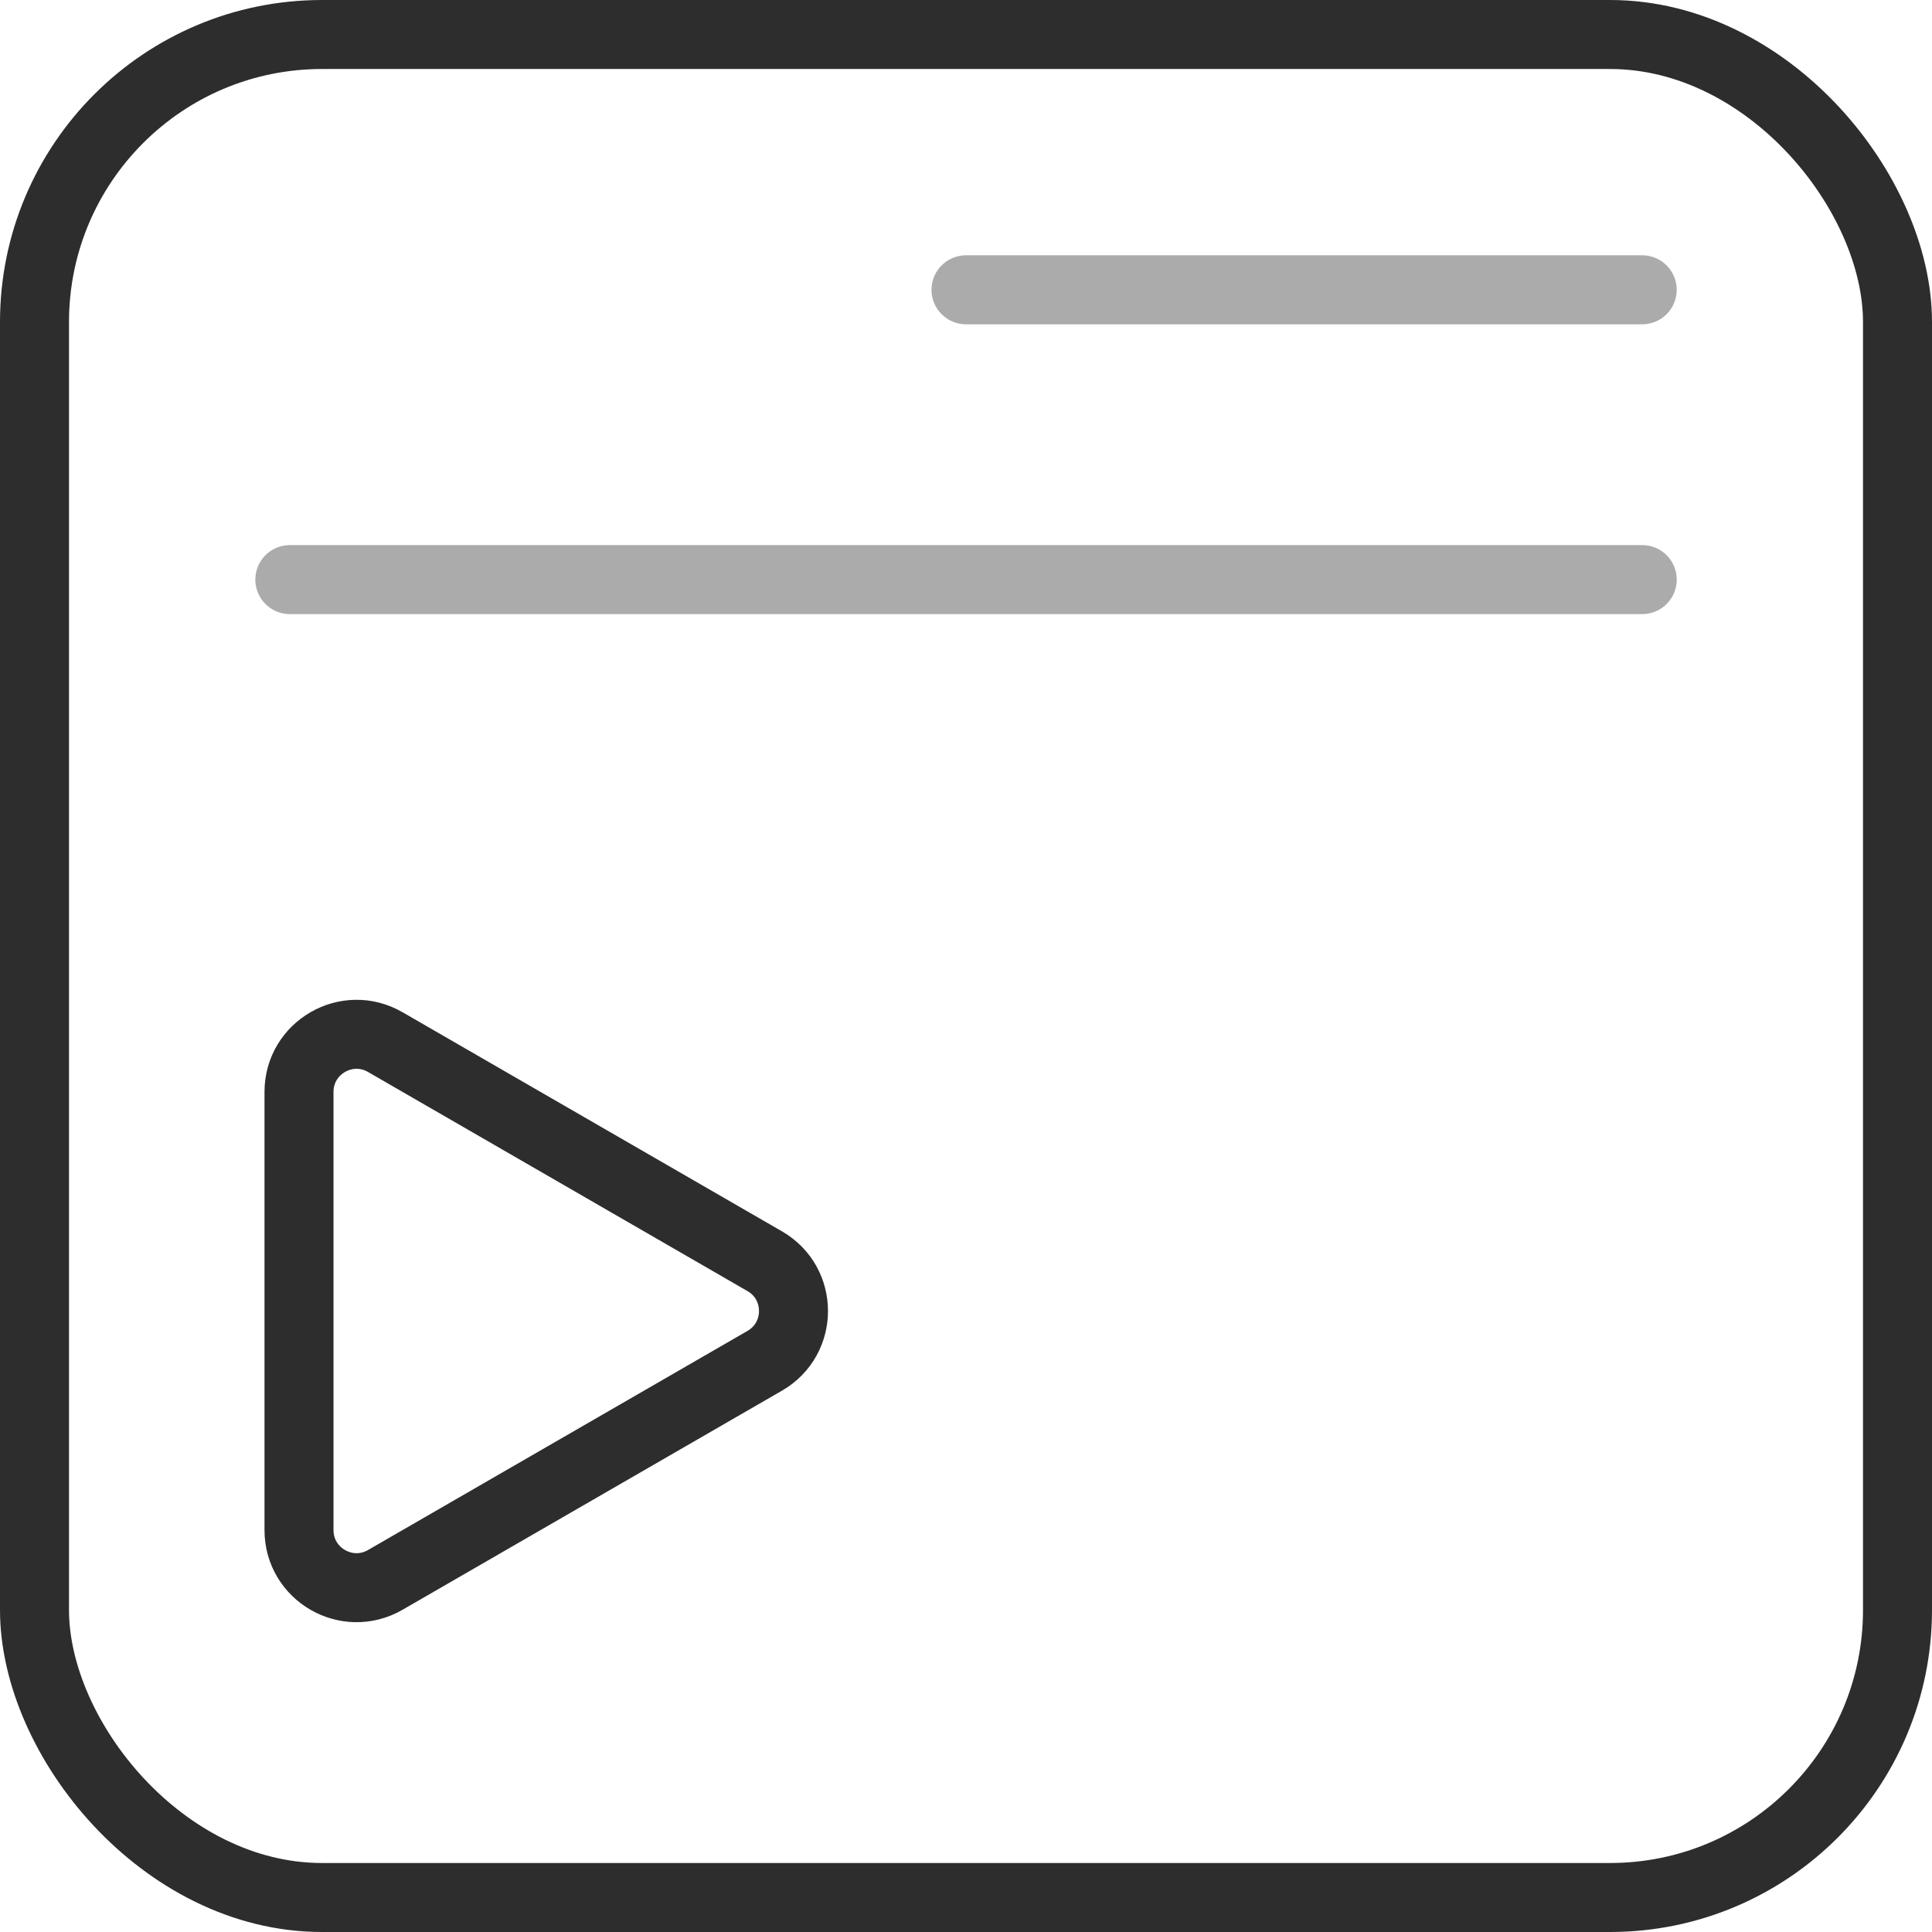
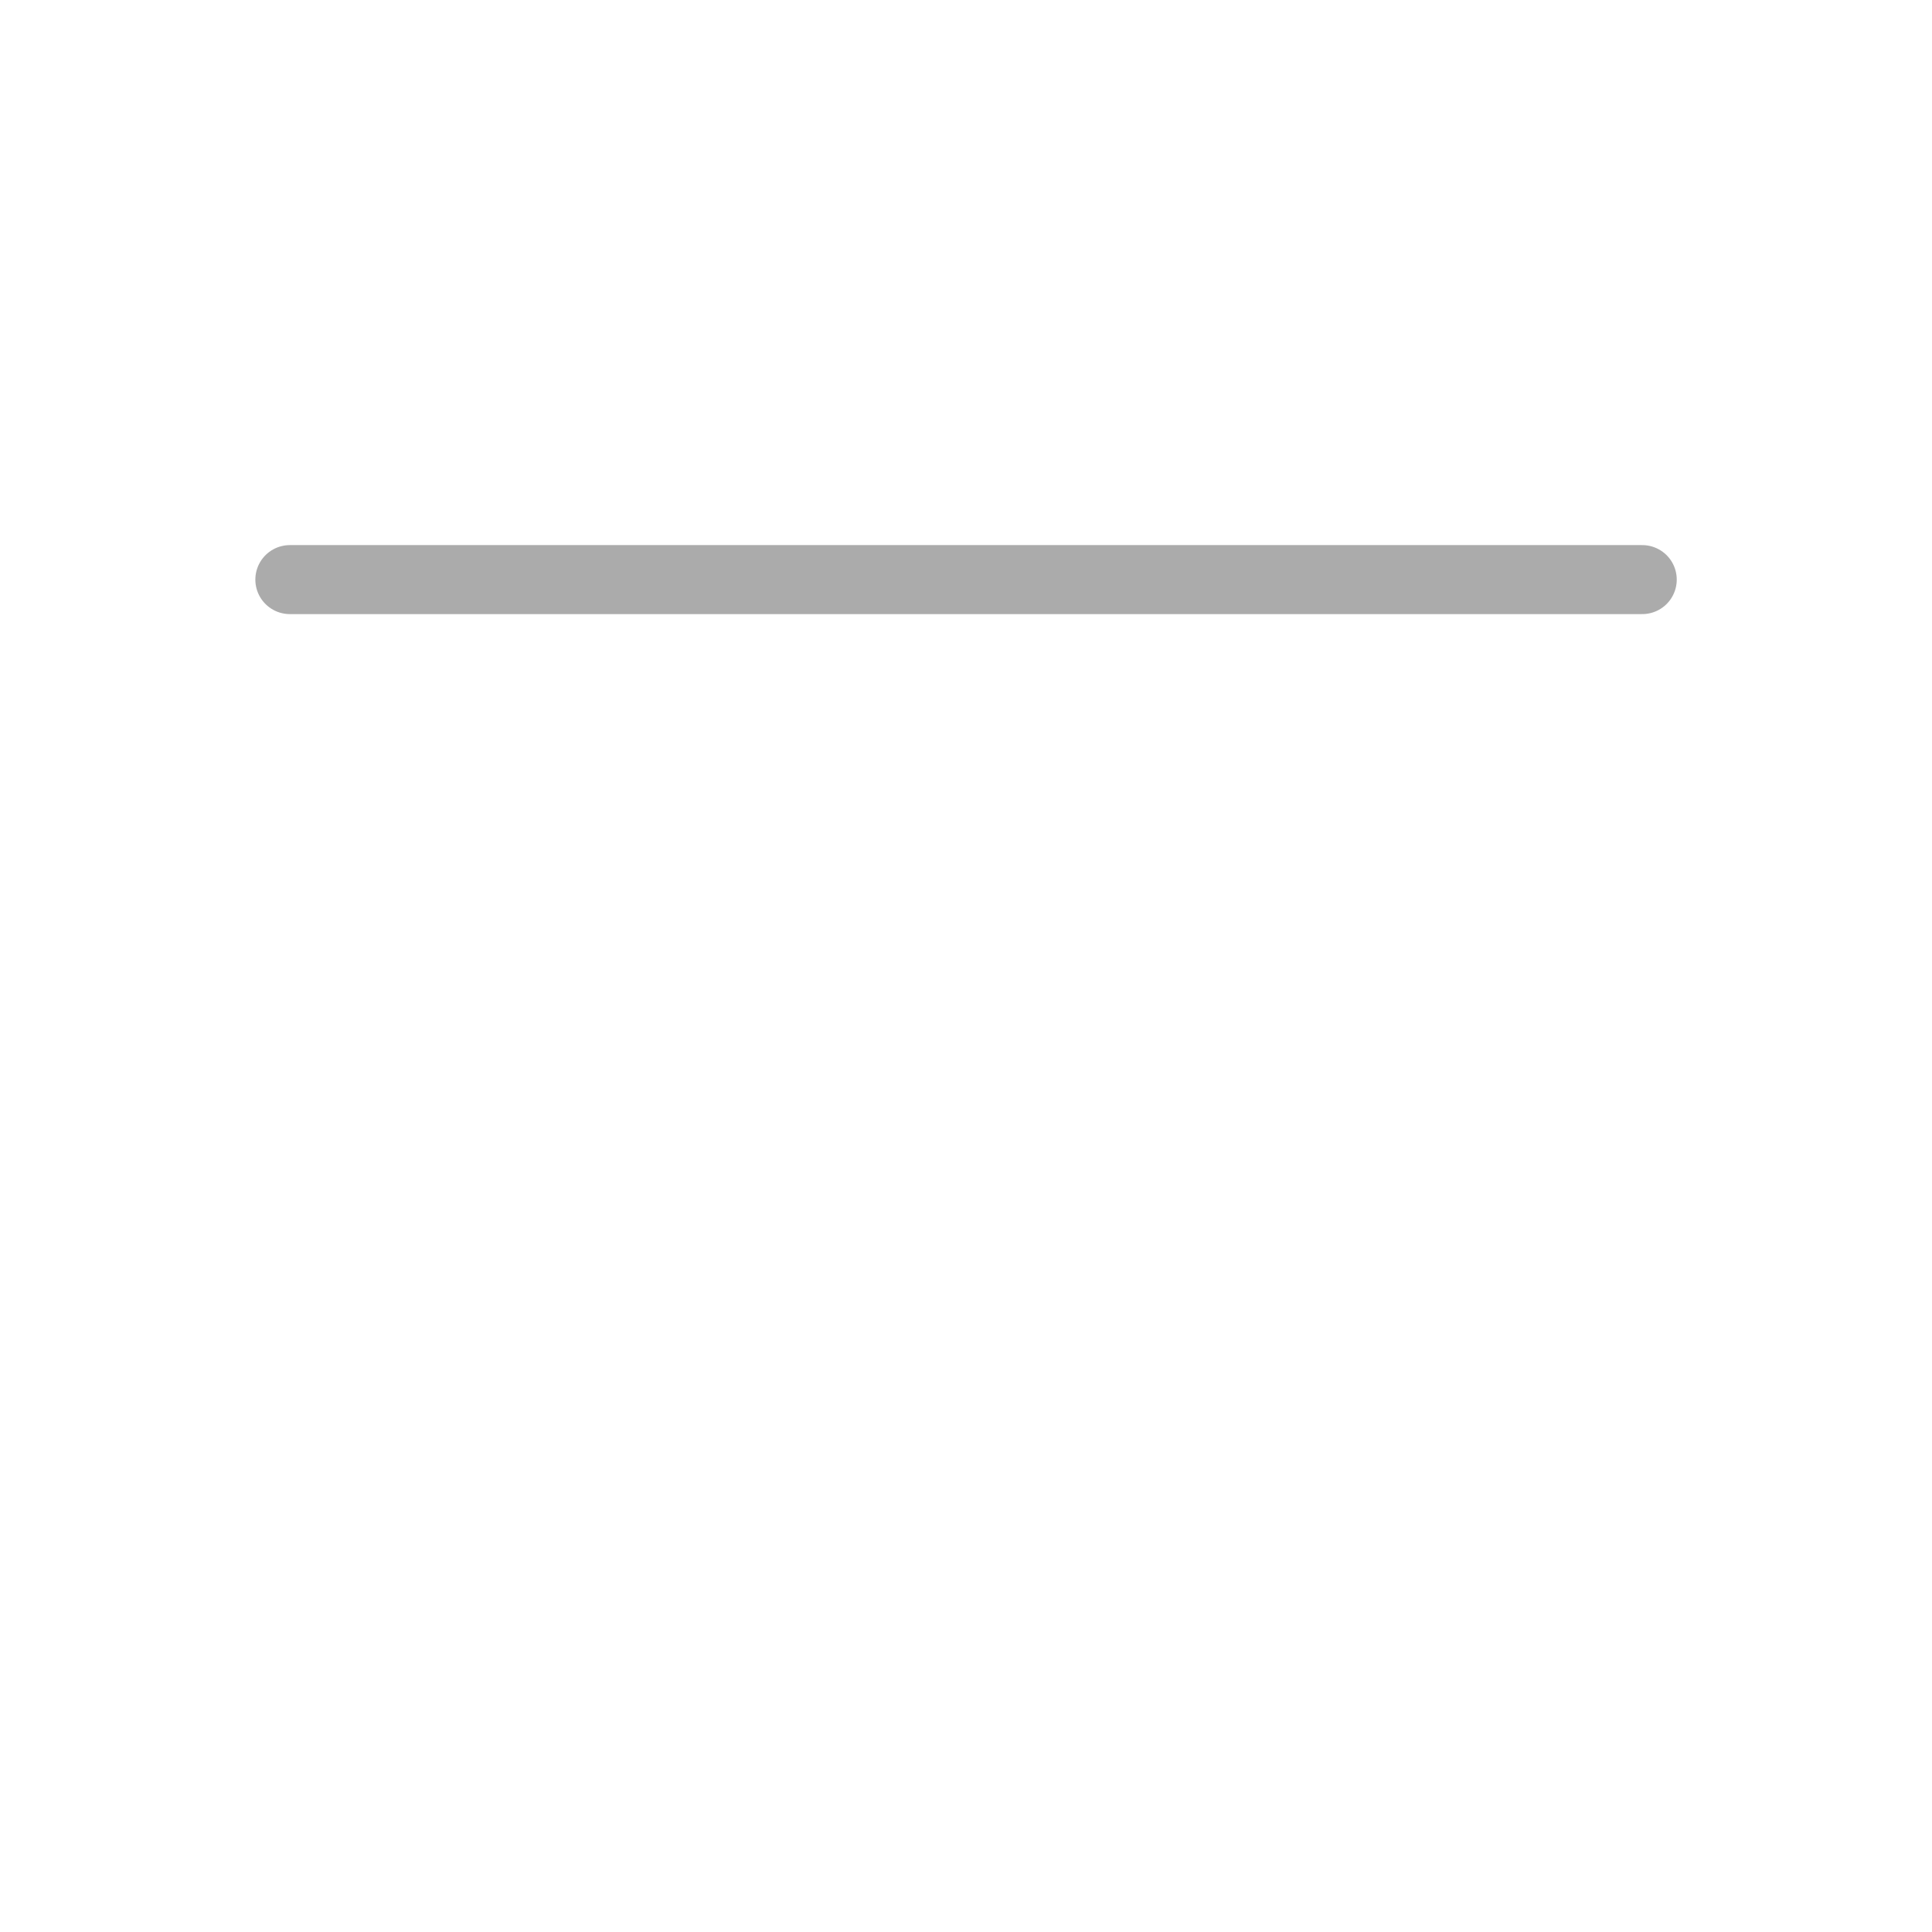
<svg xmlns="http://www.w3.org/2000/svg" width="42" height="42" viewBox="0 0 42 42" fill="none">
-   <rect x="0.75" y="0.75" width="40.5" height="40.5" rx="6.25" stroke="#2D2D2D" stroke-width="1.5" />
-   <path opacity="0.4" d="M21 6.3L35.7 6.3" stroke="#2D2D2D" stroke-width="1.5" stroke-linecap="round" />
  <path opacity="0.4" d="M6.301 12.6H35.701" stroke="#2D2D2D" stroke-width="1.5" stroke-linecap="round" />
-   <path d="M16.625 27.418C17.458 27.899 17.458 29.101 16.625 29.582L8.375 34.346C7.542 34.827 6.5 34.225 6.5 33.263L6.5 23.737C6.5 22.775 7.542 22.173 8.375 22.654L16.625 27.418Z" stroke="#2D2D2D" stroke-width="1.5" />
</svg>